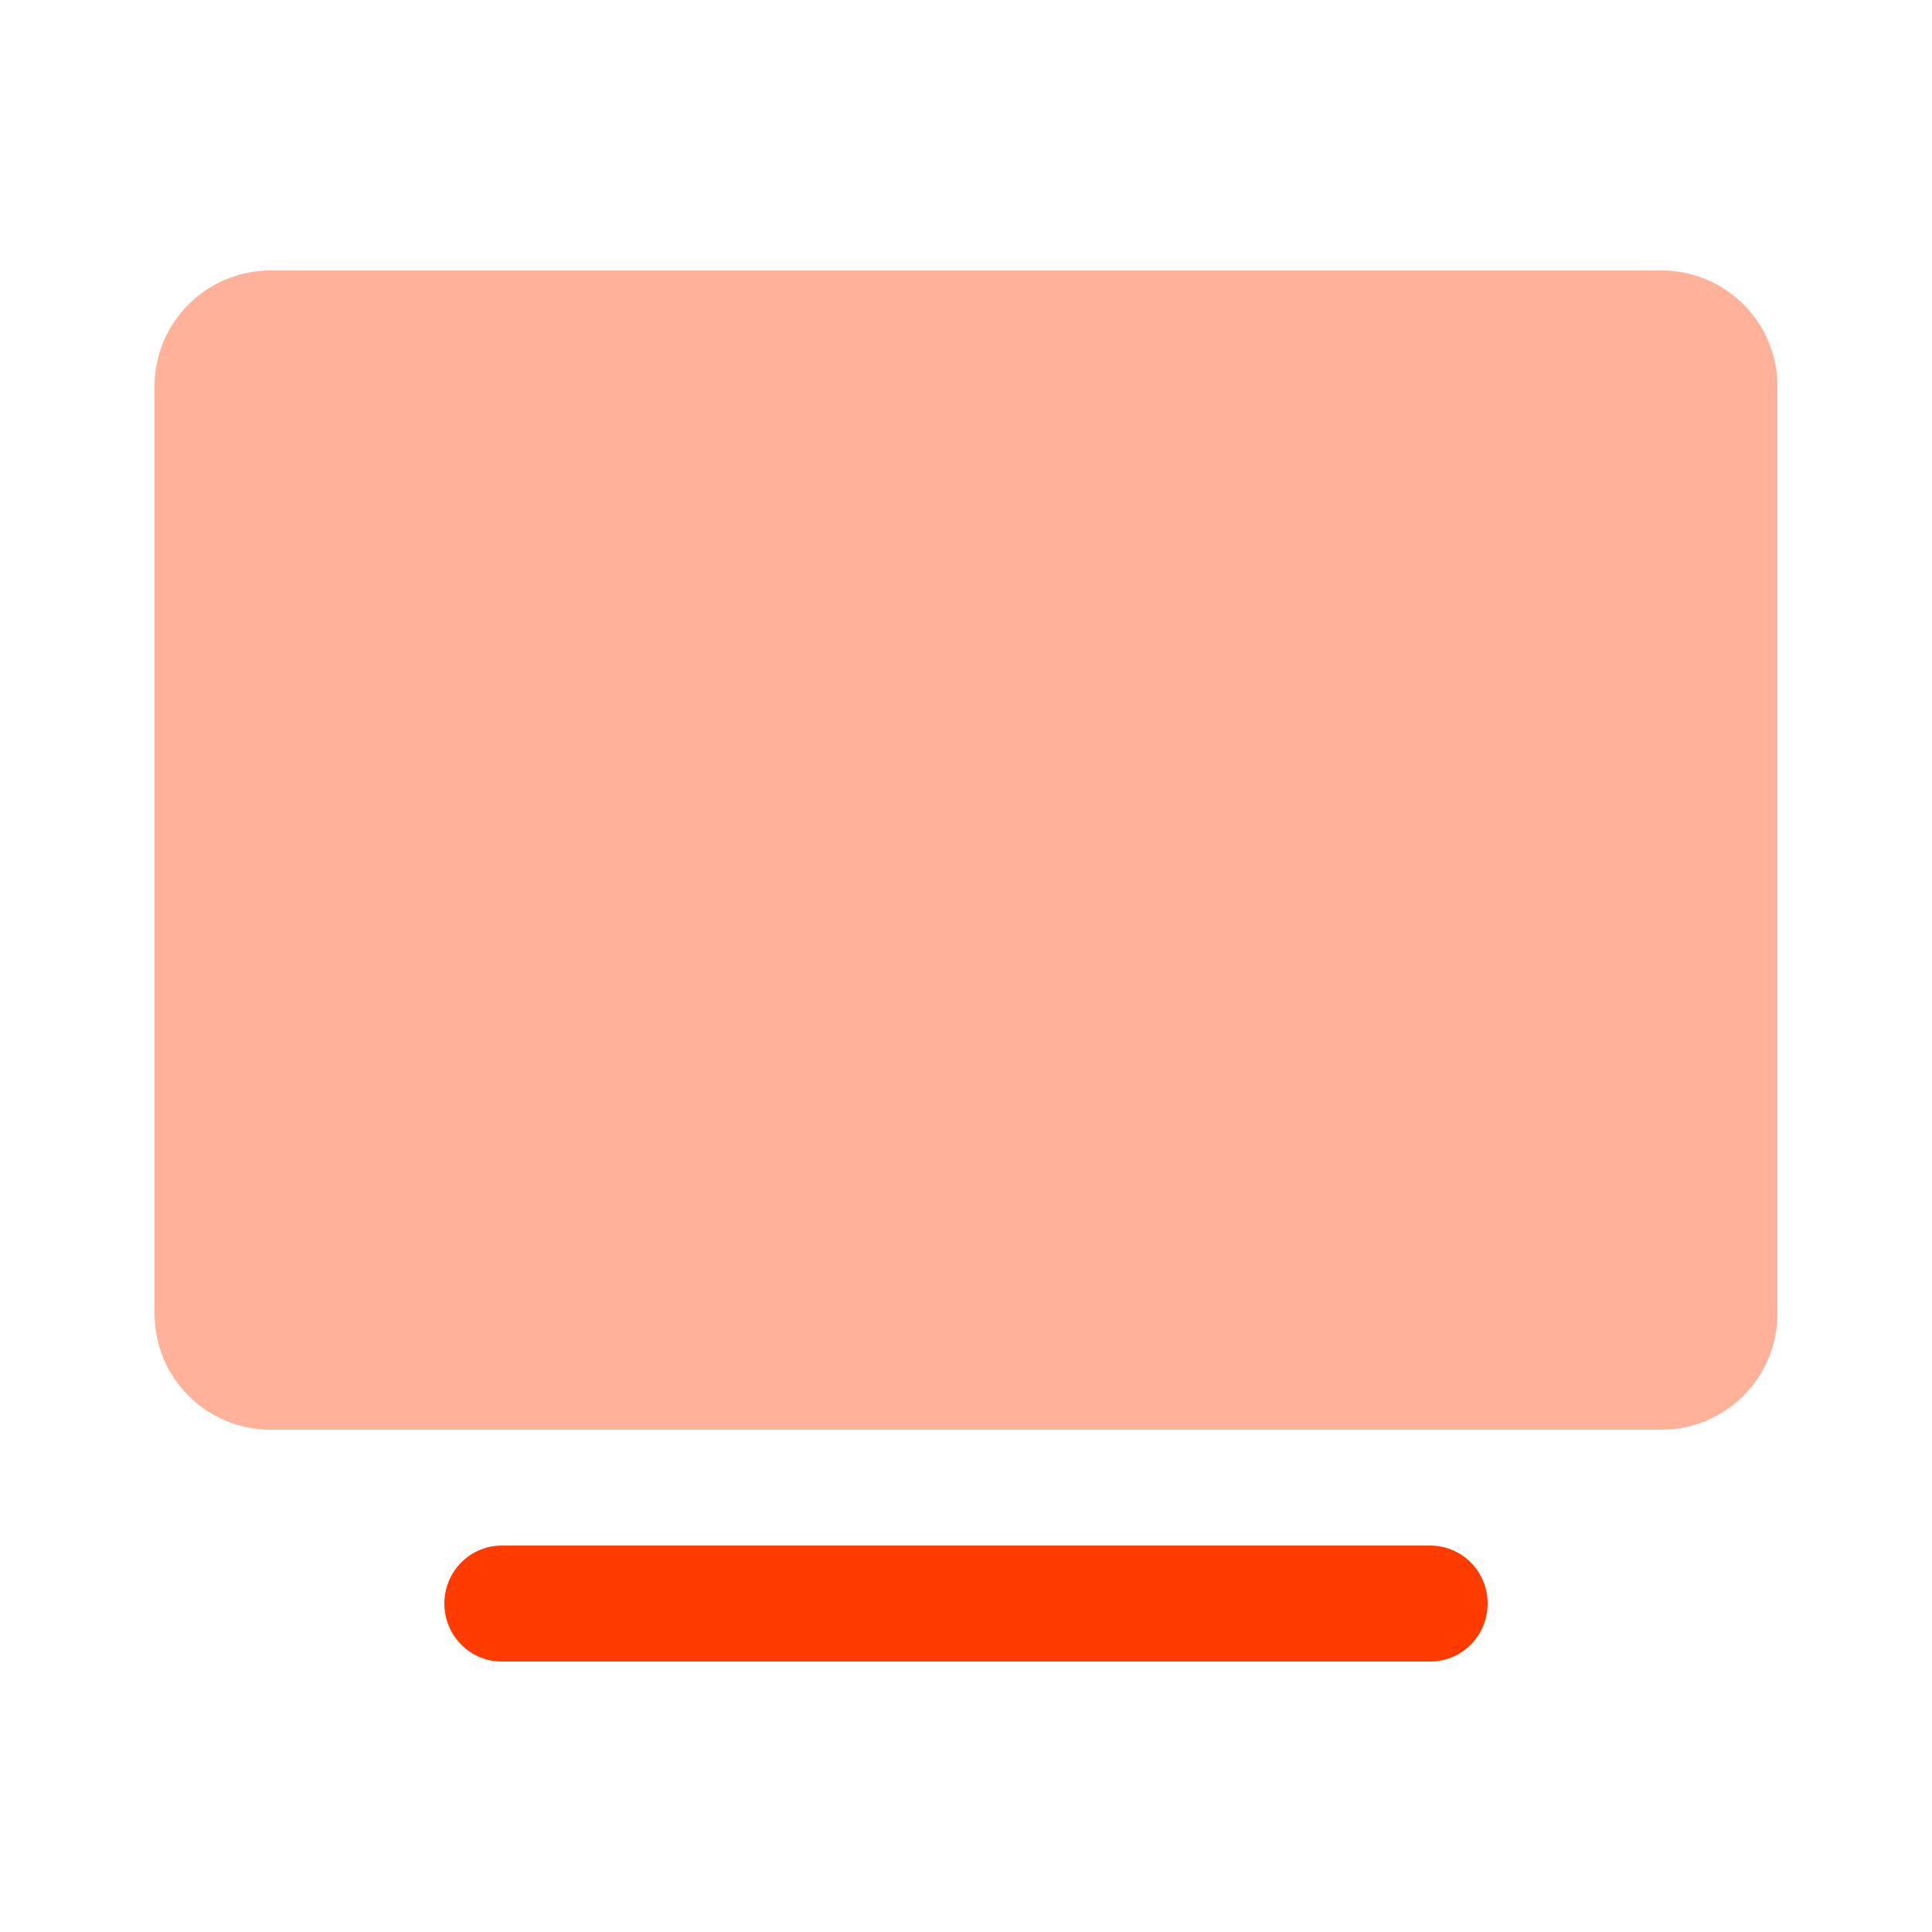
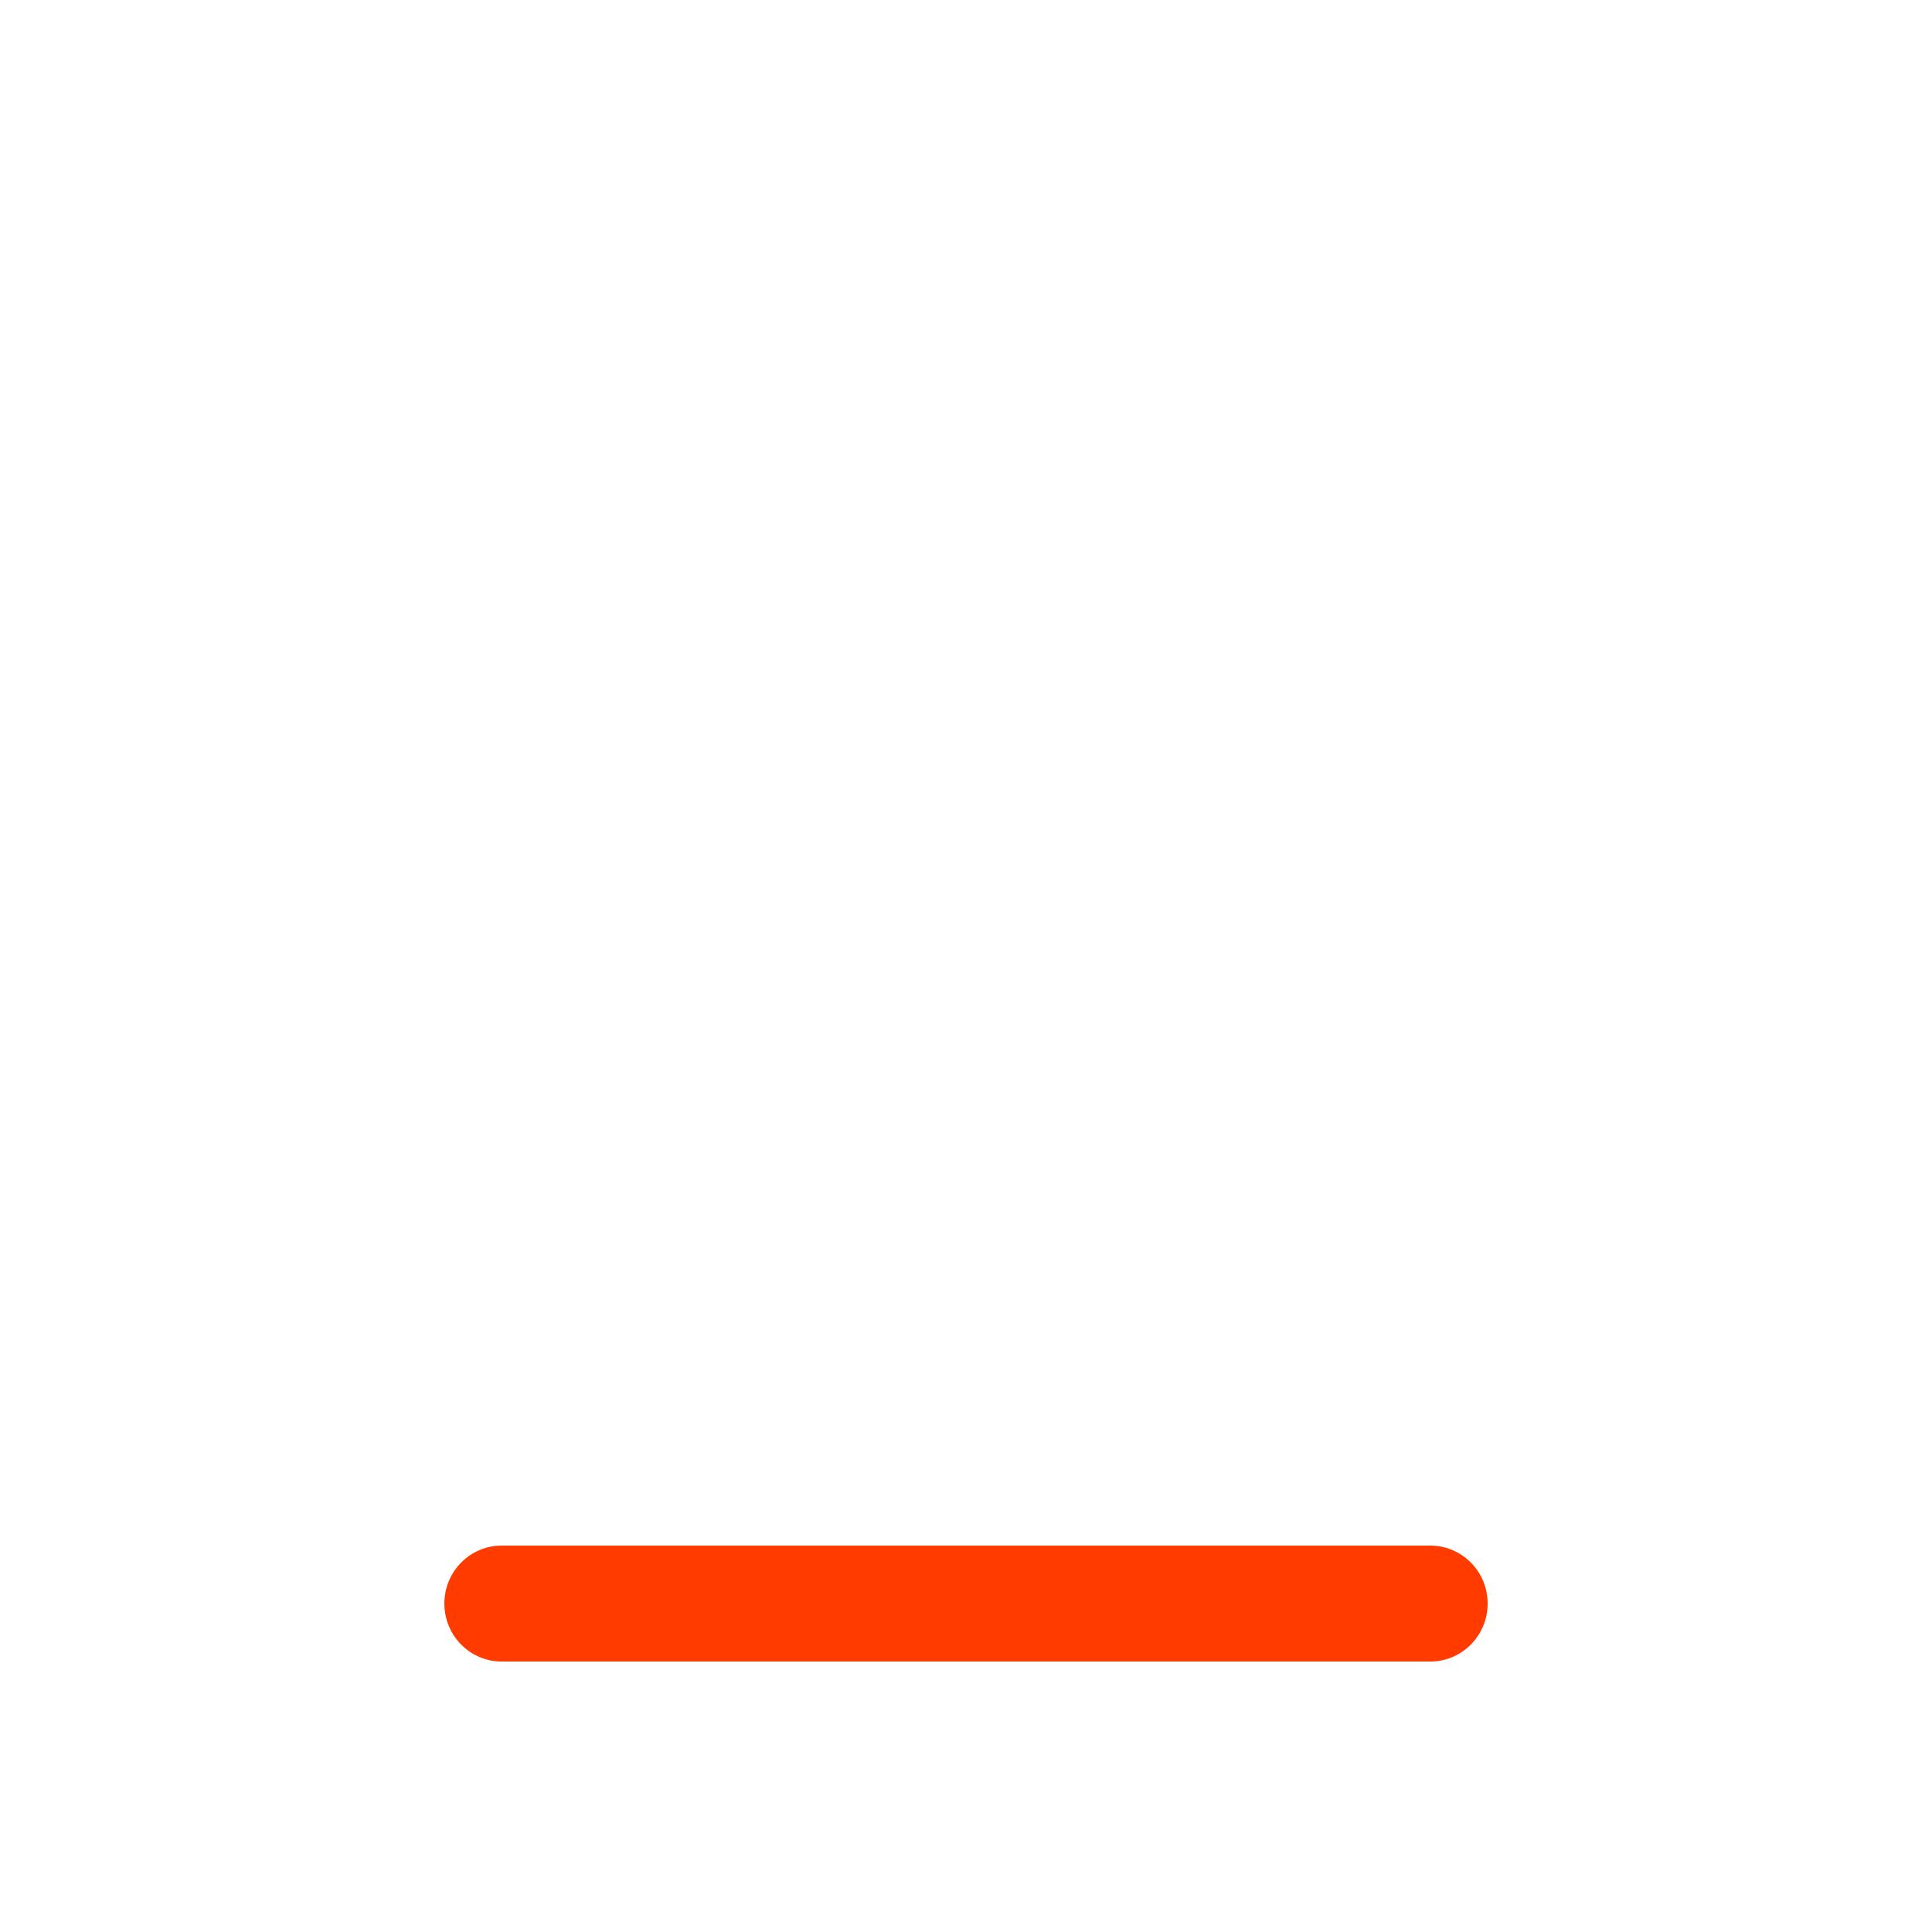
<svg xmlns="http://www.w3.org/2000/svg" width="50" height="50" viewBox="0 0 50 50" fill="none">
-   <path d="M43 7H7C5.343 7 4 8.343 4 10V34C4 35.657 5.343 37 7 37H43C44.657 37 46 35.657 46 34V10C46 8.343 44.657 7 43 7Z" fill="#FFB199" />
  <path fill-rule="evenodd" clip-rule="evenodd" d="M11.5 41.5C11.5 40.672 12.164 40 12.983 40L37.017 40C37.836 40 38.5 40.672 38.5 41.5C38.5 42.328 37.836 43 37.017 43L12.983 43C12.164 43 11.5 42.328 11.5 41.5Z" fill="#FF3B00" />
</svg>